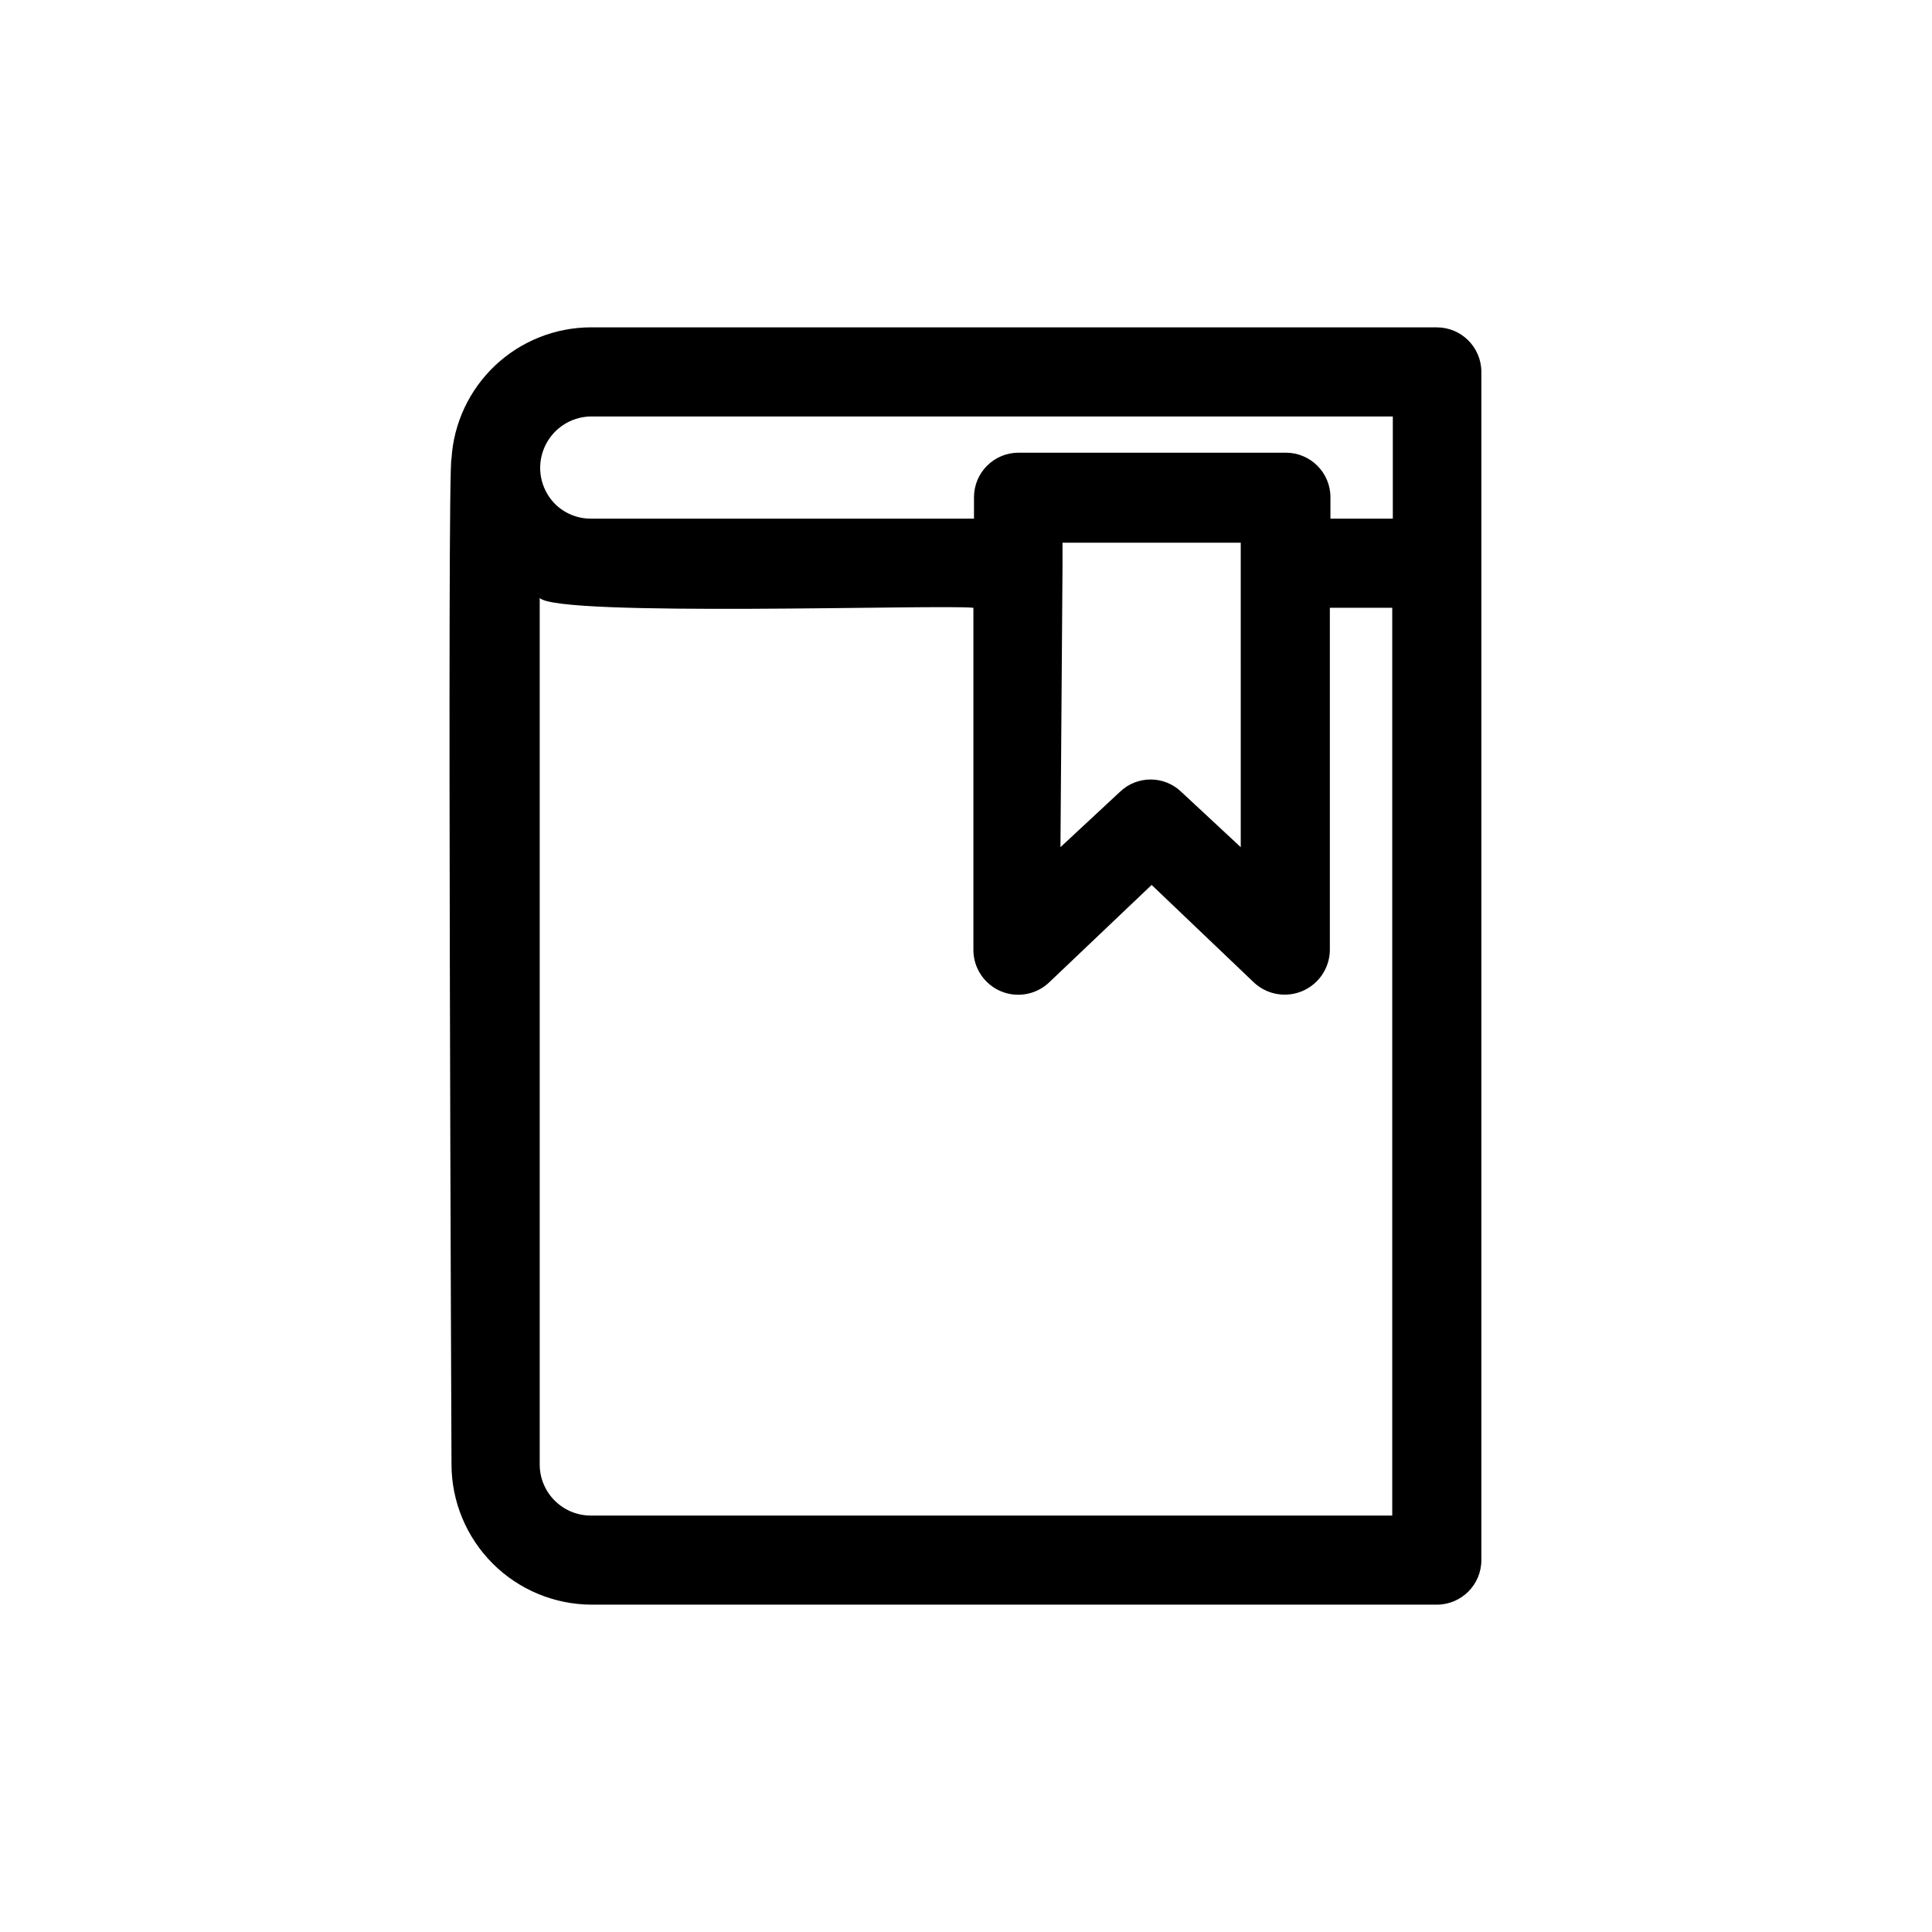
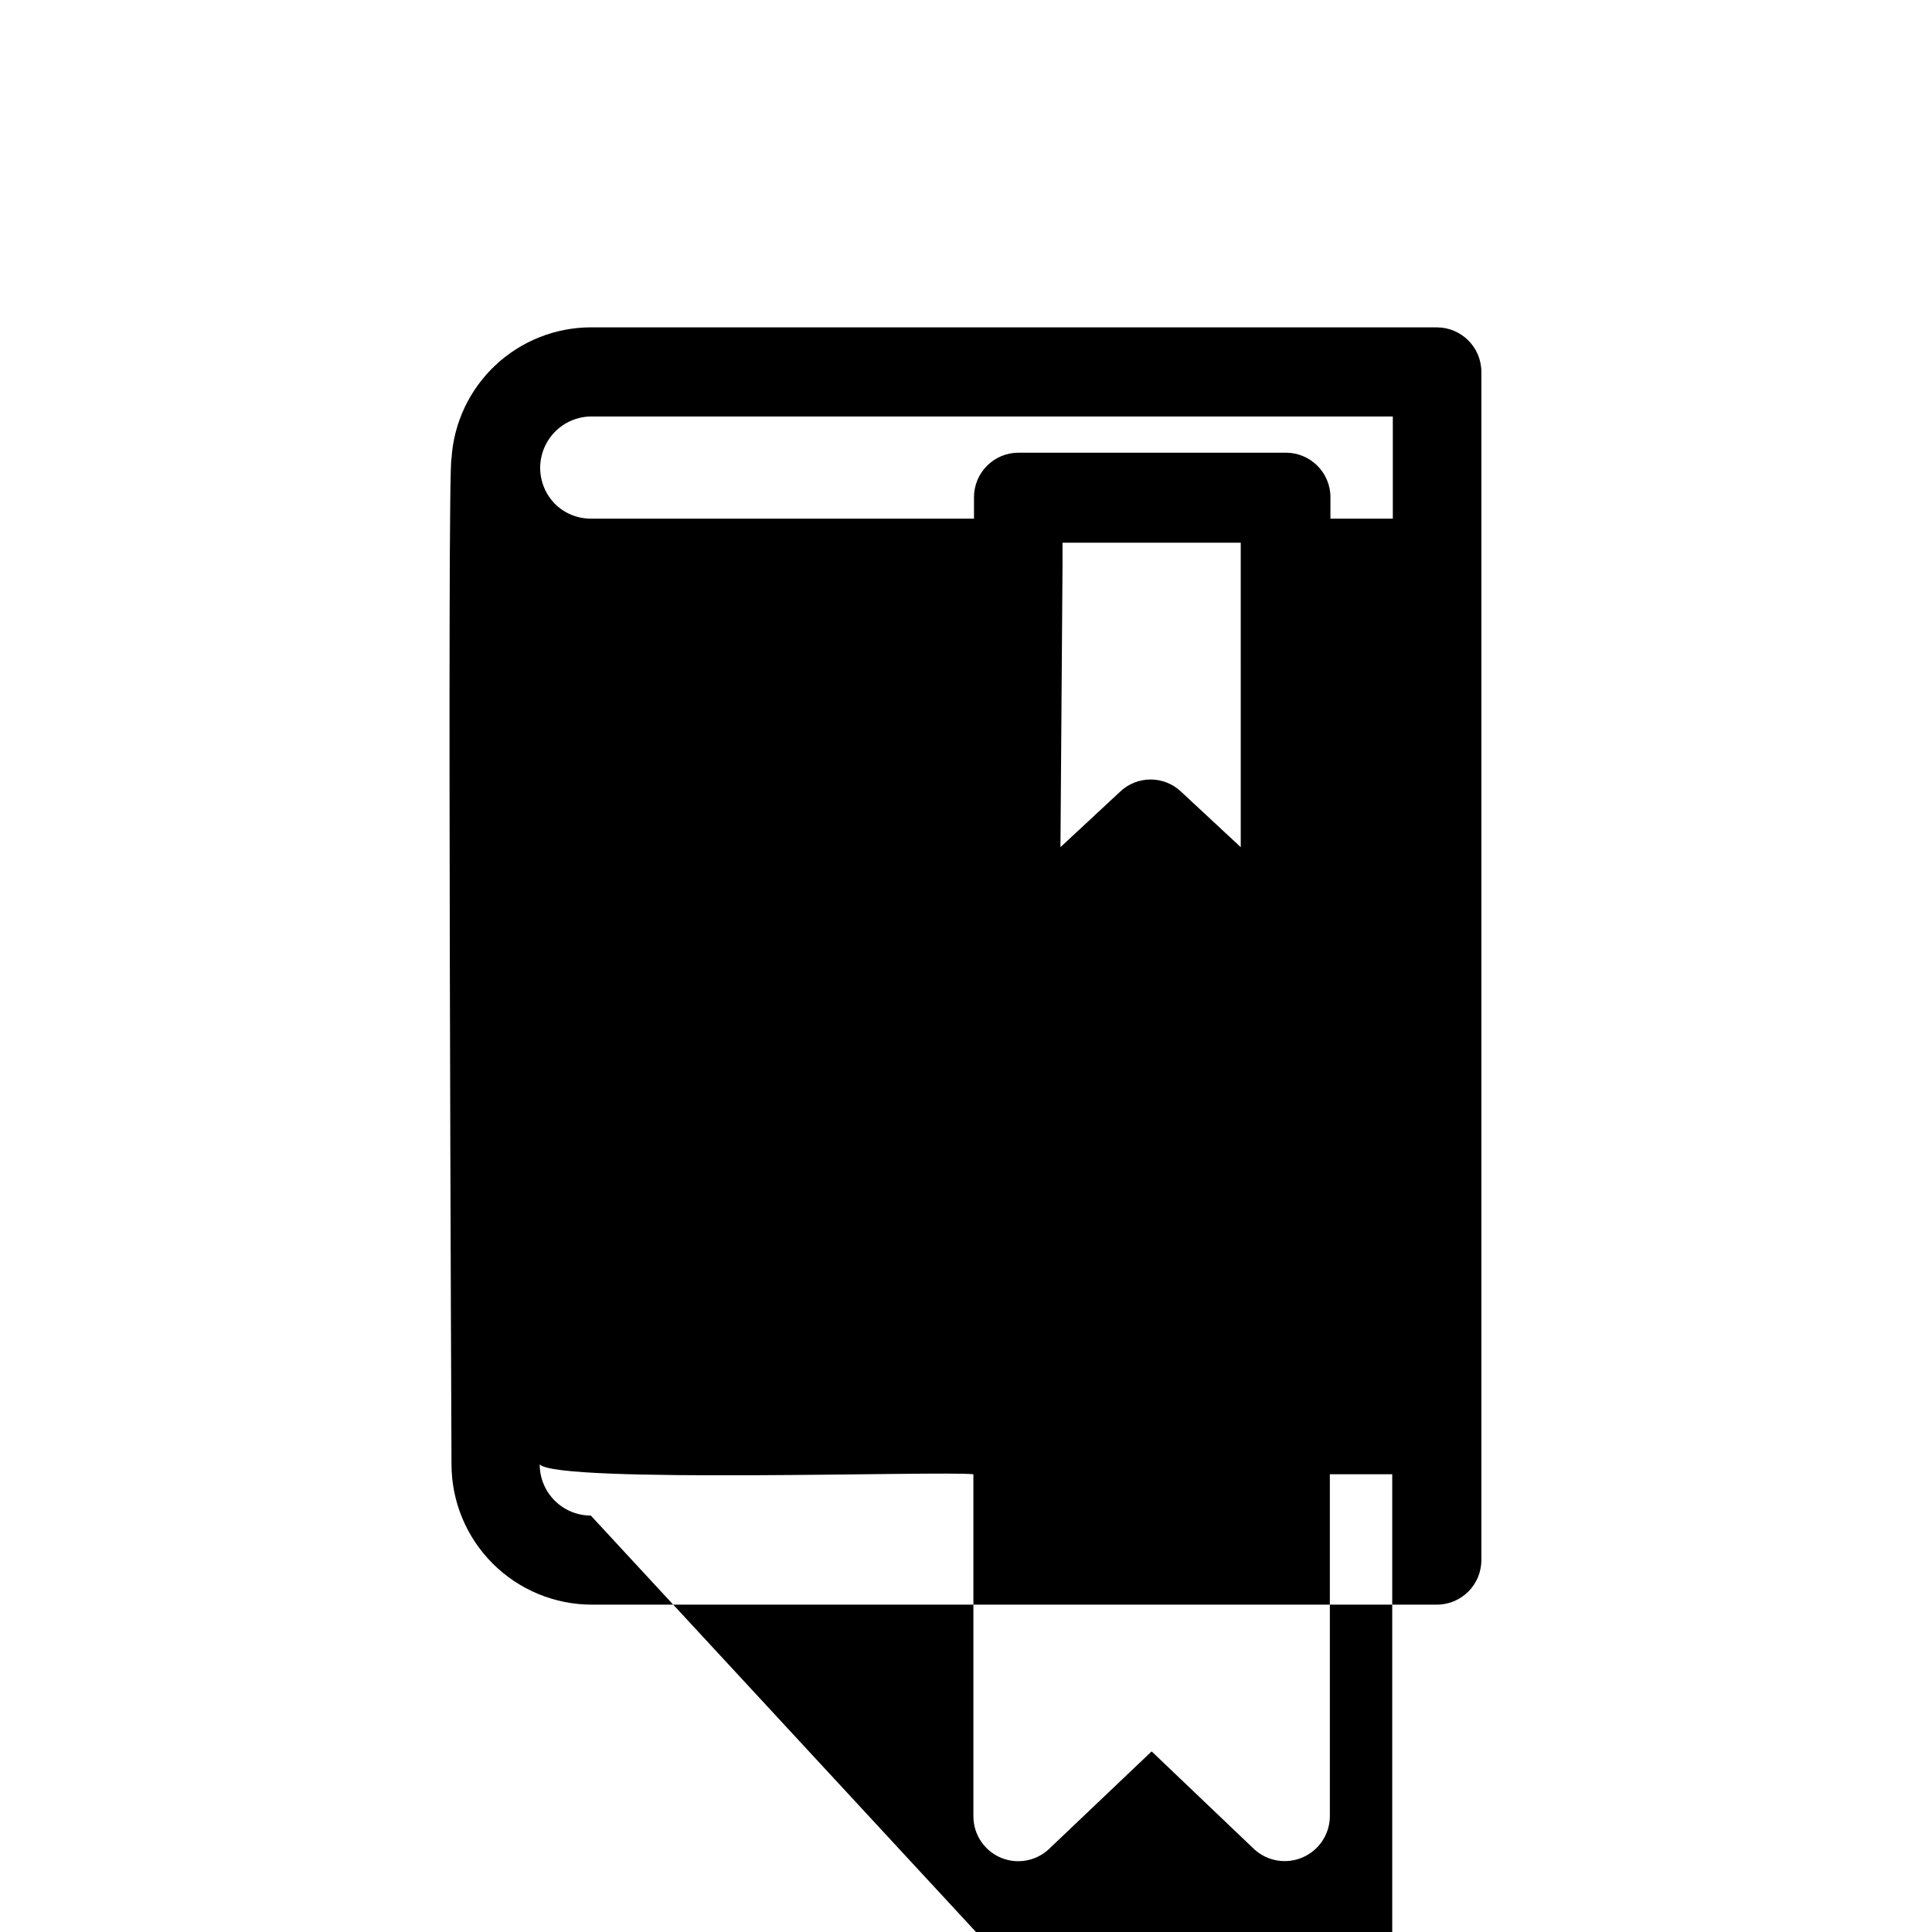
<svg xmlns="http://www.w3.org/2000/svg" fill="#000000" width="800px" height="800px" version="1.1" viewBox="144 144 512 512">
-   <path d="m524.77 230.75h-224.2c-9.422 0.023-18.484 3.633-25.34 10.094-6.859 6.465-11 15.297-11.578 24.699-1.18 2.519 0 263.87 0 266.55 0.02 9.848 3.941 19.289 10.906 26.25 6.961 6.965 16.402 10.887 26.25 10.906h223.96c6.523 0 11.809-5.285 11.809-11.809v-314.88 0.004c0-6.523-5.285-11.809-11.809-11.809zm-224.2 23.617h212.54v27.078h-16.531v-5.668h0.004c0-6.519-5.289-11.809-11.809-11.809h-70.848c-6.523 0-11.809 5.289-11.809 11.809v5.668h-101.55c-3.609 0.004-7.07-1.441-9.602-4.016-3.766-3.906-4.852-9.672-2.766-14.68 2.086-5.008 6.945-8.301 12.367-8.383zm125.01 39.359v-5.902h47.23l0.004 80.688-15.742-14.641-0.004-0.004c-4.543-4.387-11.75-4.387-16.293 0l-15.742 14.641zm-125.01 251.91c-7.477 0-13.539-6.062-13.539-13.543v-229.62c4.879 5.117 106.51 1.652 114.93 2.598v90.844c0.074 4.68 2.887 8.879 7.184 10.734 4.297 1.852 9.285 1.008 12.734-2.156l27.316-25.977 27.238 25.977c3.469 3.144 8.449 3.973 12.75 2.129 4.301-1.848 7.129-6.031 7.242-10.707v-90.844h16.531v240.57z" />
+   <path d="m524.77 230.75h-224.2c-9.422 0.023-18.484 3.633-25.34 10.094-6.859 6.465-11 15.297-11.578 24.699-1.18 2.519 0 263.87 0 266.55 0.02 9.848 3.941 19.289 10.906 26.25 6.961 6.965 16.402 10.887 26.25 10.906h223.96c6.523 0 11.809-5.285 11.809-11.809v-314.88 0.004c0-6.523-5.285-11.809-11.809-11.809zm-224.2 23.617h212.54v27.078h-16.531v-5.668h0.004c0-6.519-5.289-11.809-11.809-11.809h-70.848c-6.523 0-11.809 5.289-11.809 11.809v5.668h-101.55c-3.609 0.004-7.07-1.441-9.602-4.016-3.766-3.906-4.852-9.672-2.766-14.68 2.086-5.008 6.945-8.301 12.367-8.383zm125.01 39.359v-5.902h47.23l0.004 80.688-15.742-14.641-0.004-0.004c-4.543-4.387-11.75-4.387-16.293 0l-15.742 14.641zm-125.01 251.91c-7.477 0-13.539-6.062-13.539-13.543c4.879 5.117 106.51 1.652 114.93 2.598v90.844c0.074 4.68 2.887 8.879 7.184 10.734 4.297 1.852 9.285 1.008 12.734-2.156l27.316-25.977 27.238 25.977c3.469 3.144 8.449 3.973 12.75 2.129 4.301-1.848 7.129-6.031 7.242-10.707v-90.844h16.531v240.57z" />
</svg>